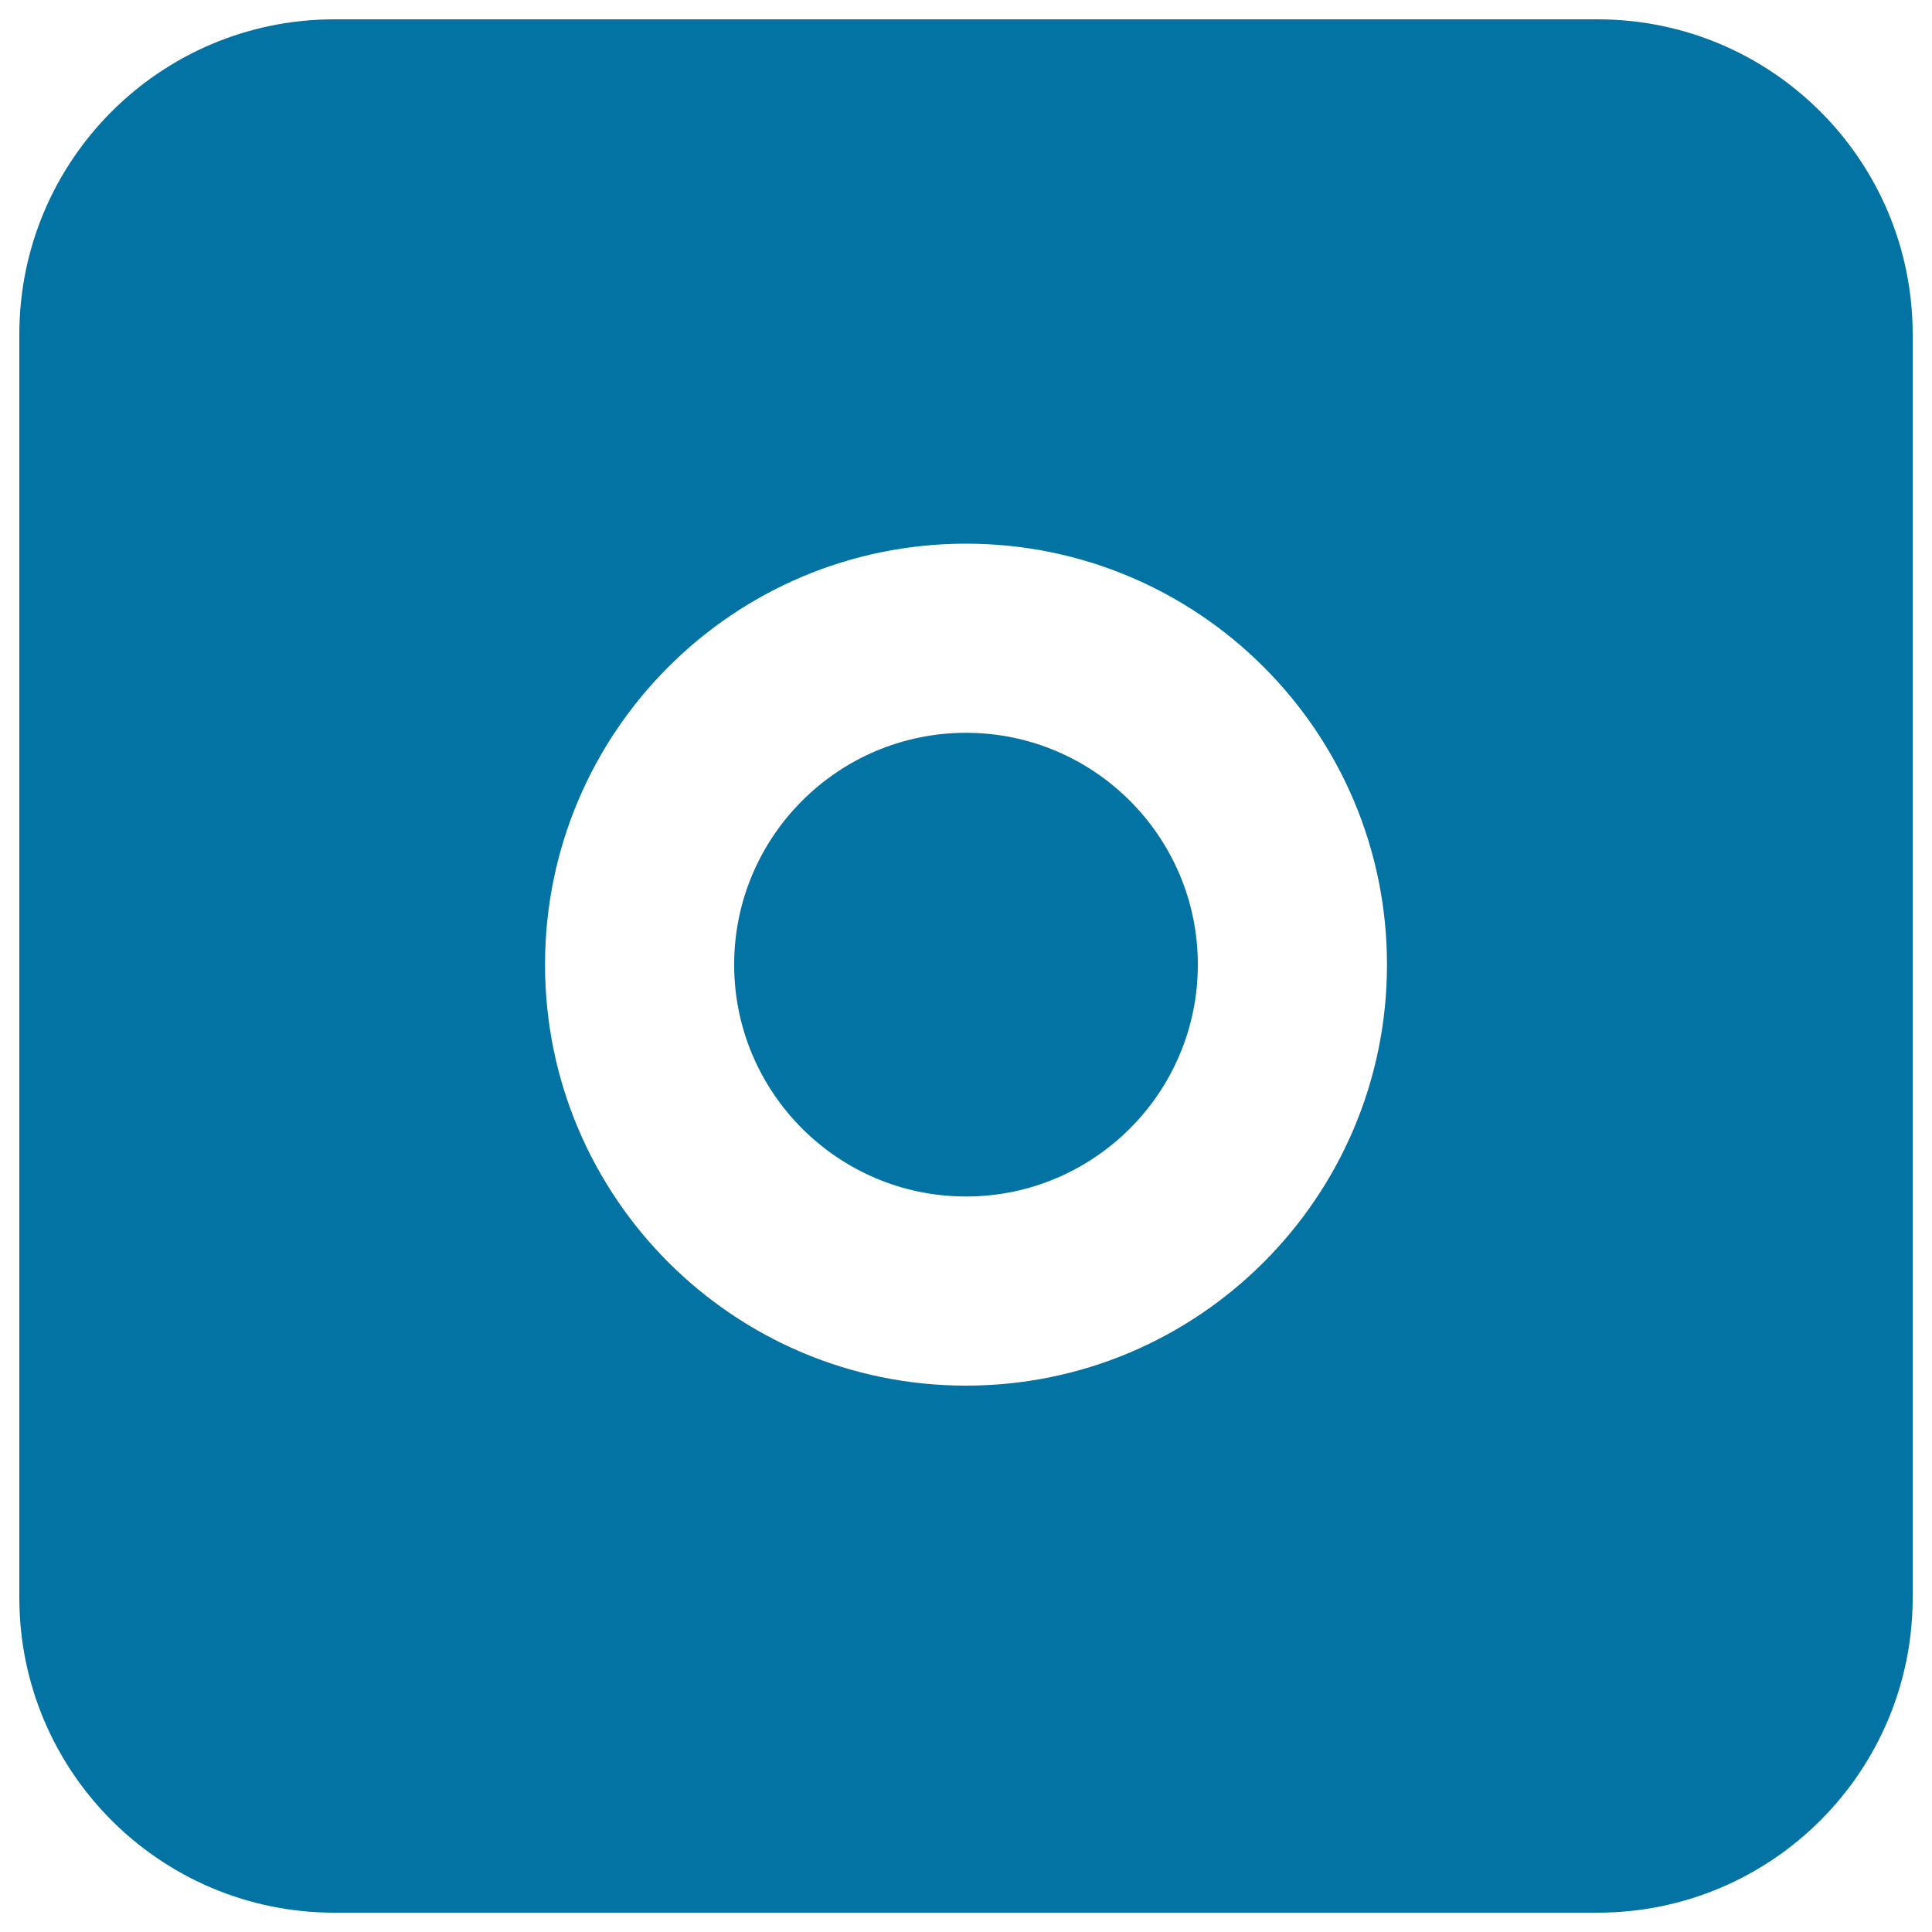
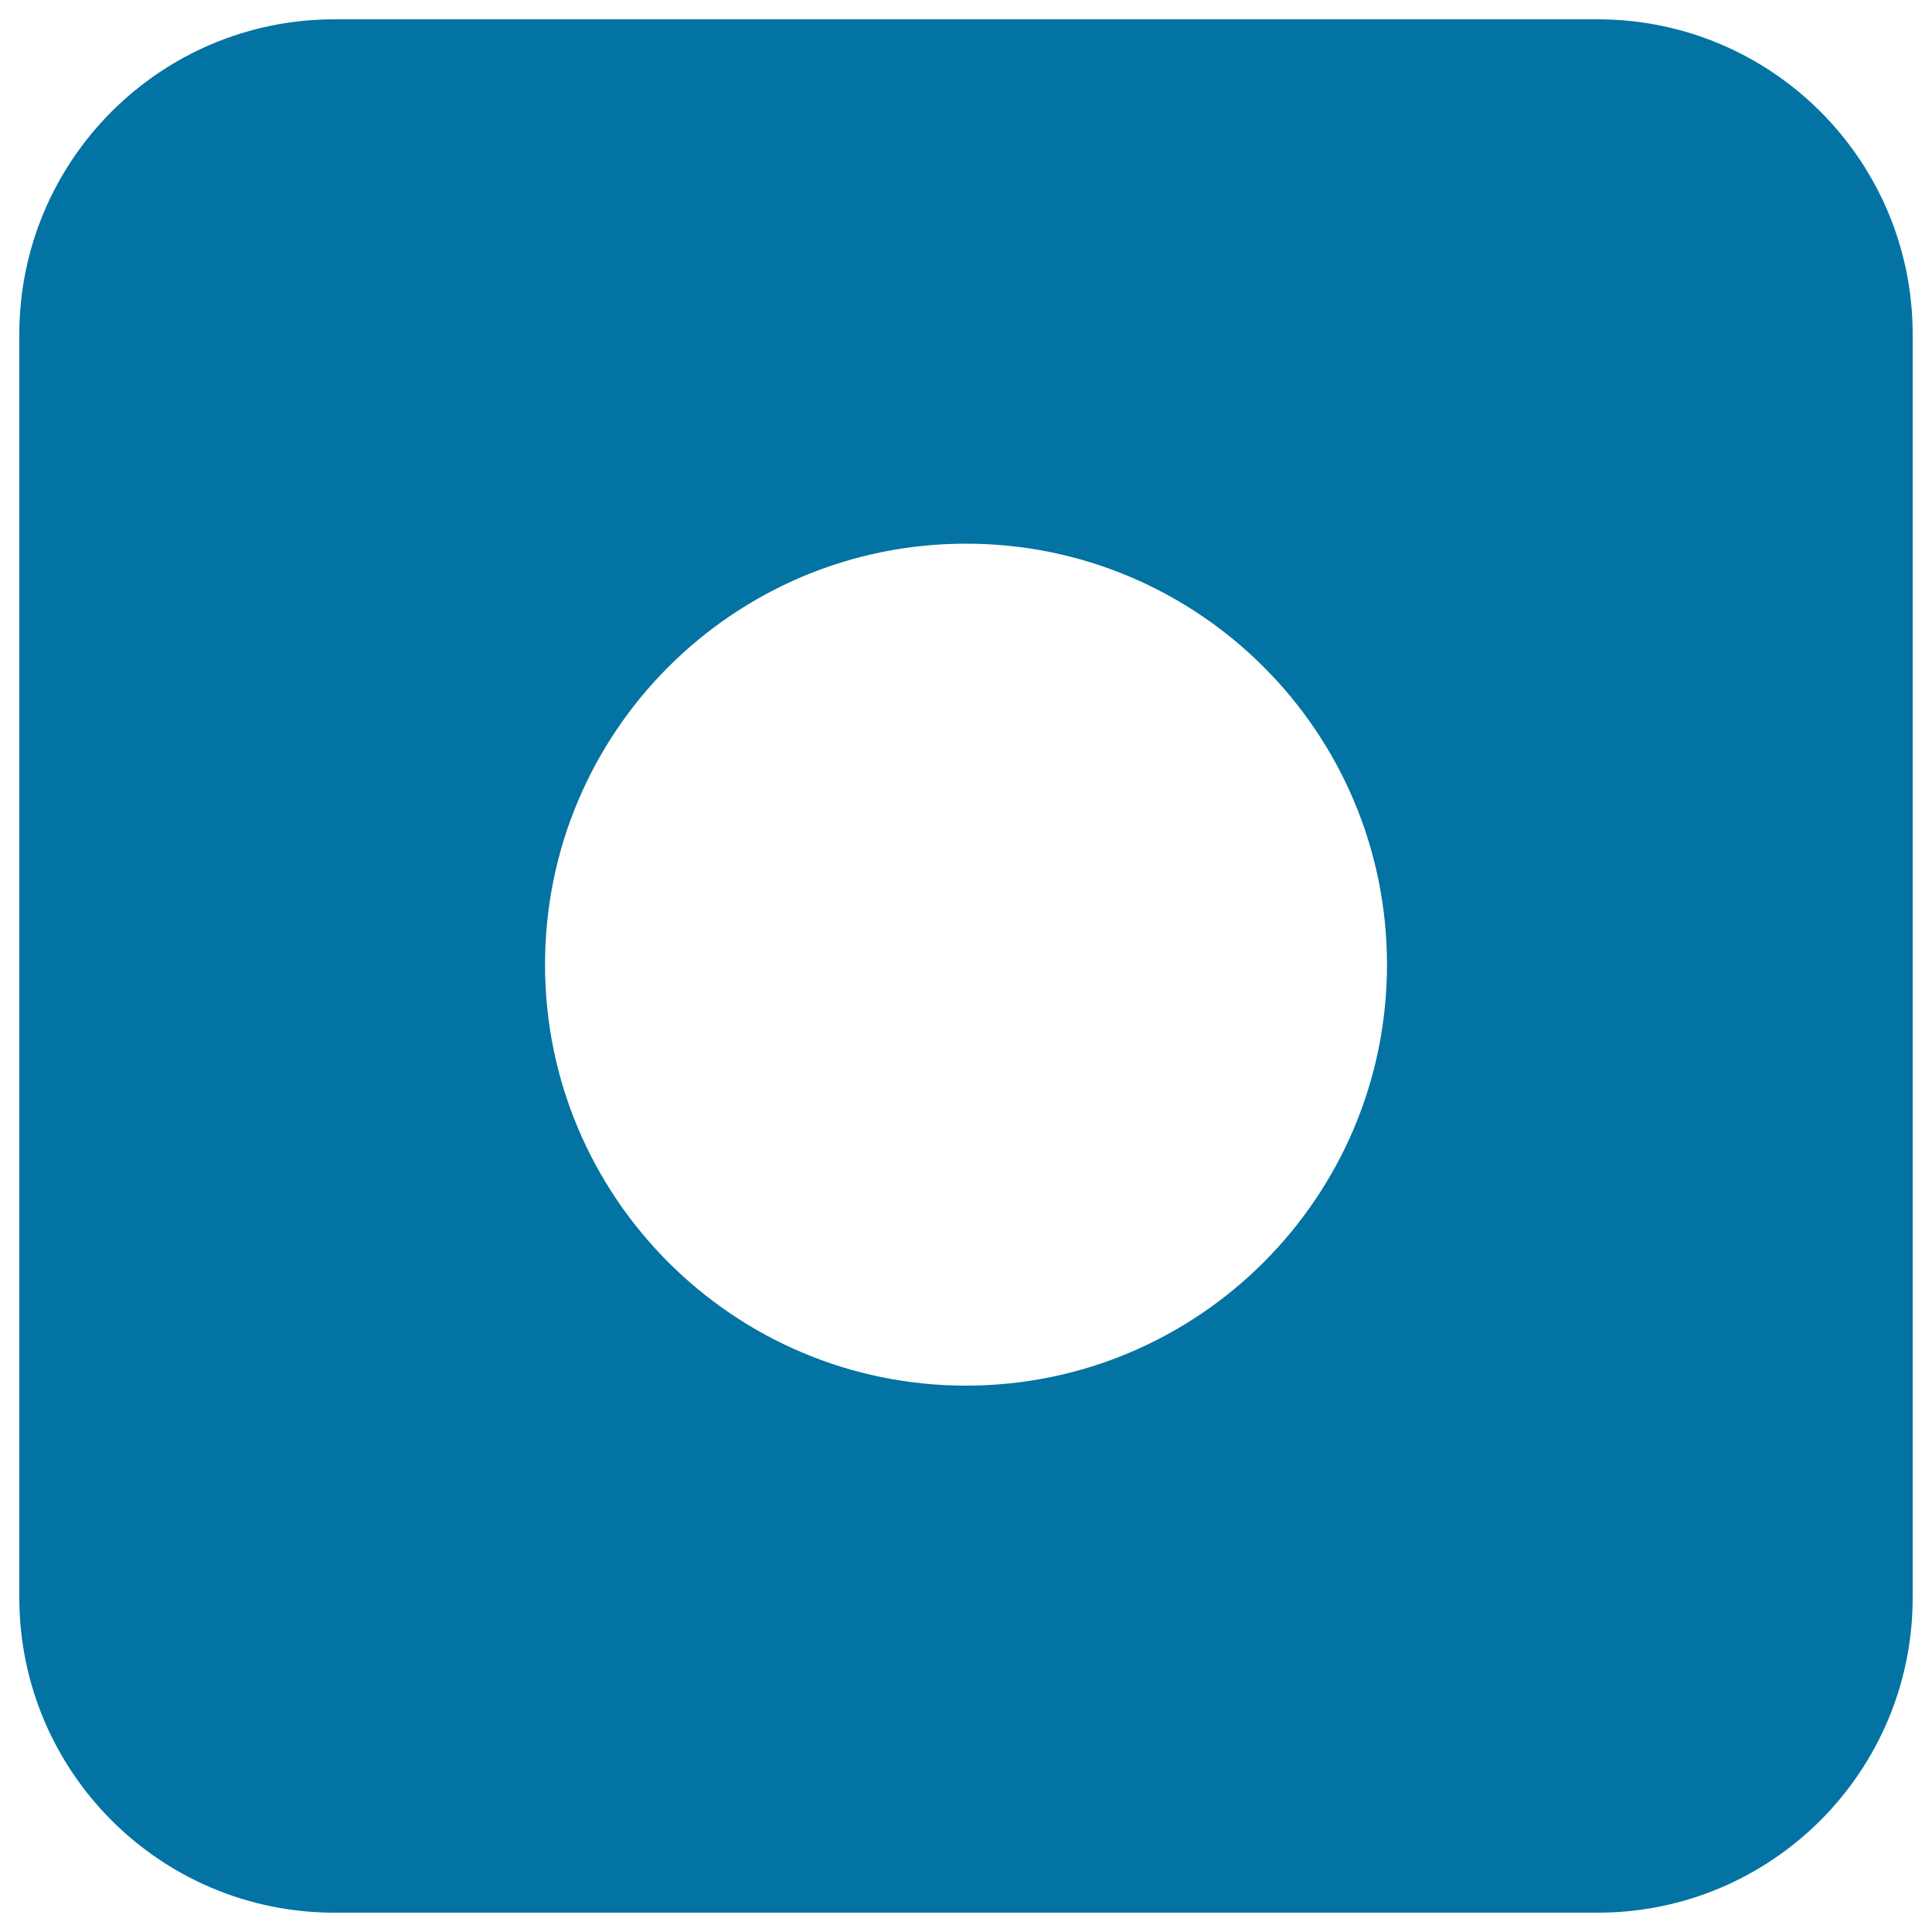
<svg xmlns="http://www.w3.org/2000/svg" viewBox="0 0 1000 1000" style="fill:#0273a2">
  <title>Square Stop Button SVG icon</title>
  <g id="XMLID_250_">
-     <path id="XMLID_254_" d="M500,379.3c-66.2,0-120,53.8-120,120c0,66.2,53.8,120,120,120c66.2,0,120-53.8,120-120C620,433.1,566.2,379.3,500,379.3z" />
    <path id="XMLID_251_" d="M826.9,10H173.1C83,10,10,83,10,173.1v653.8C10,917,83,990,173.1,990h653.8C917,990,990,917,990,826.9V173.1C990,83,917,10,826.9,10z M500,717.2c-120.3,0-217.9-97.6-217.9-217.9c0-120.3,97.5-217.9,217.9-217.9c120.3,0,217.9,97.5,217.9,217.9C717.9,619.6,620.3,717.2,500,717.2z" />
  </g>
</svg>